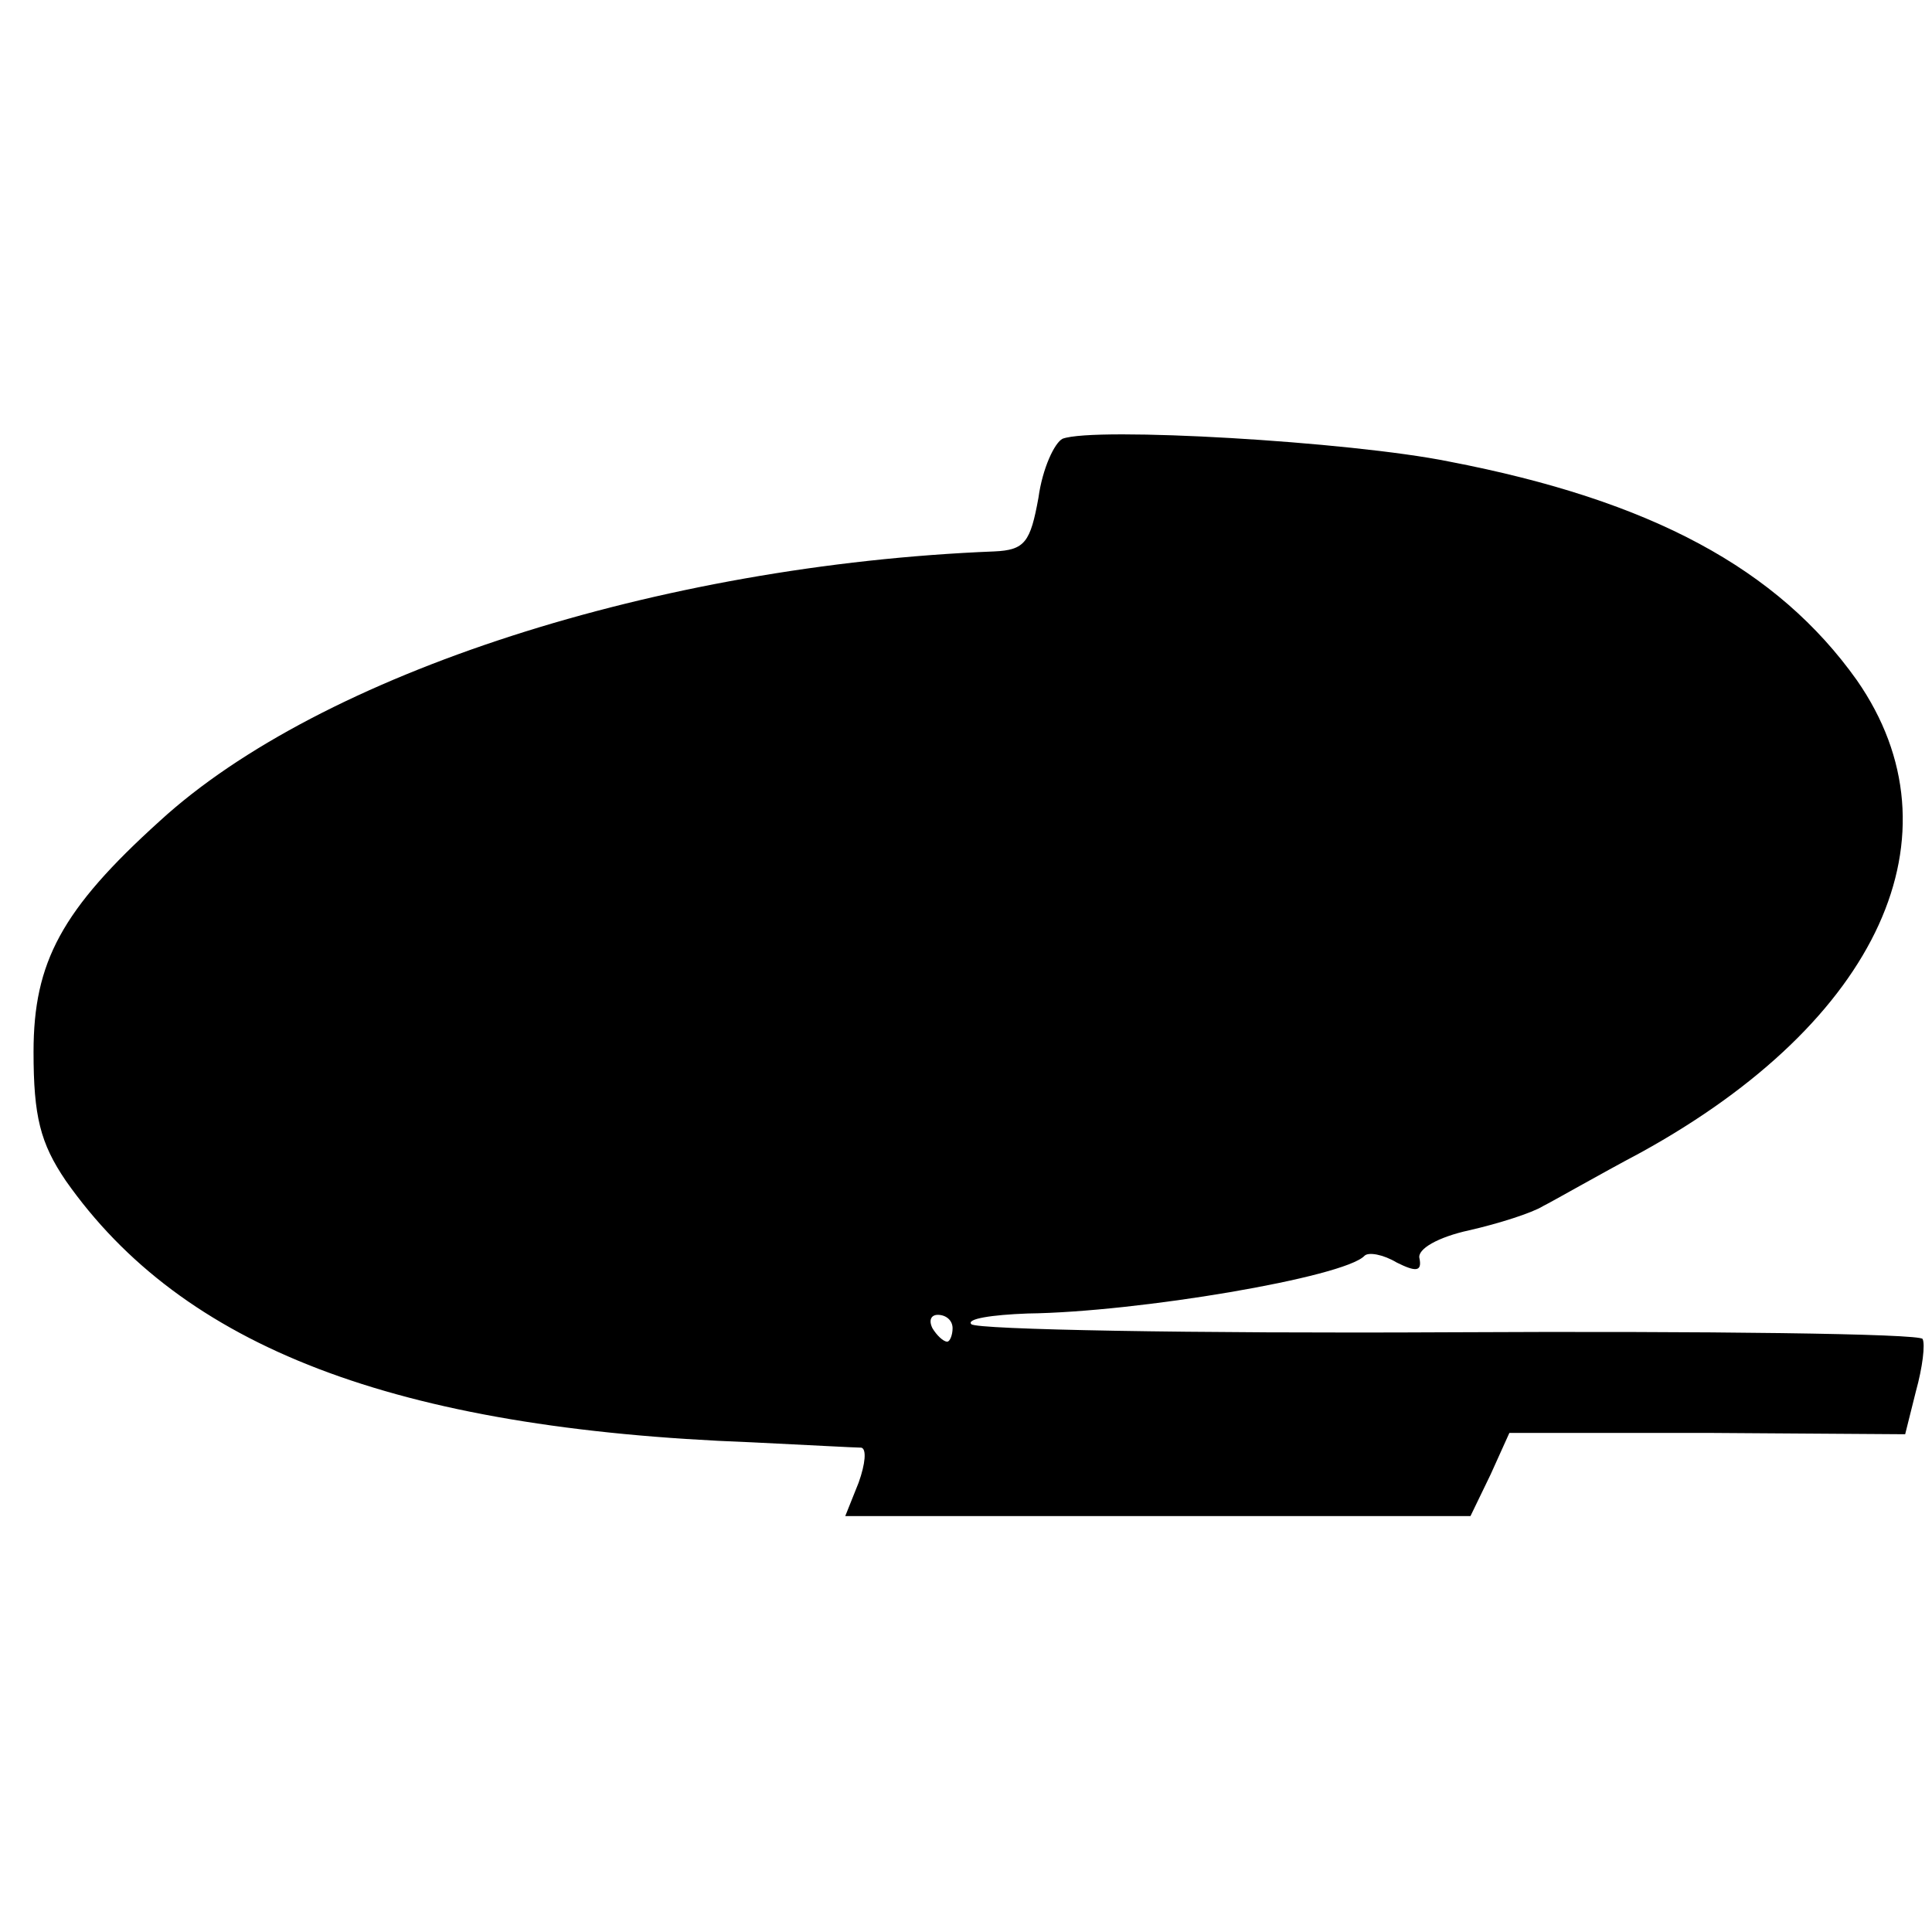
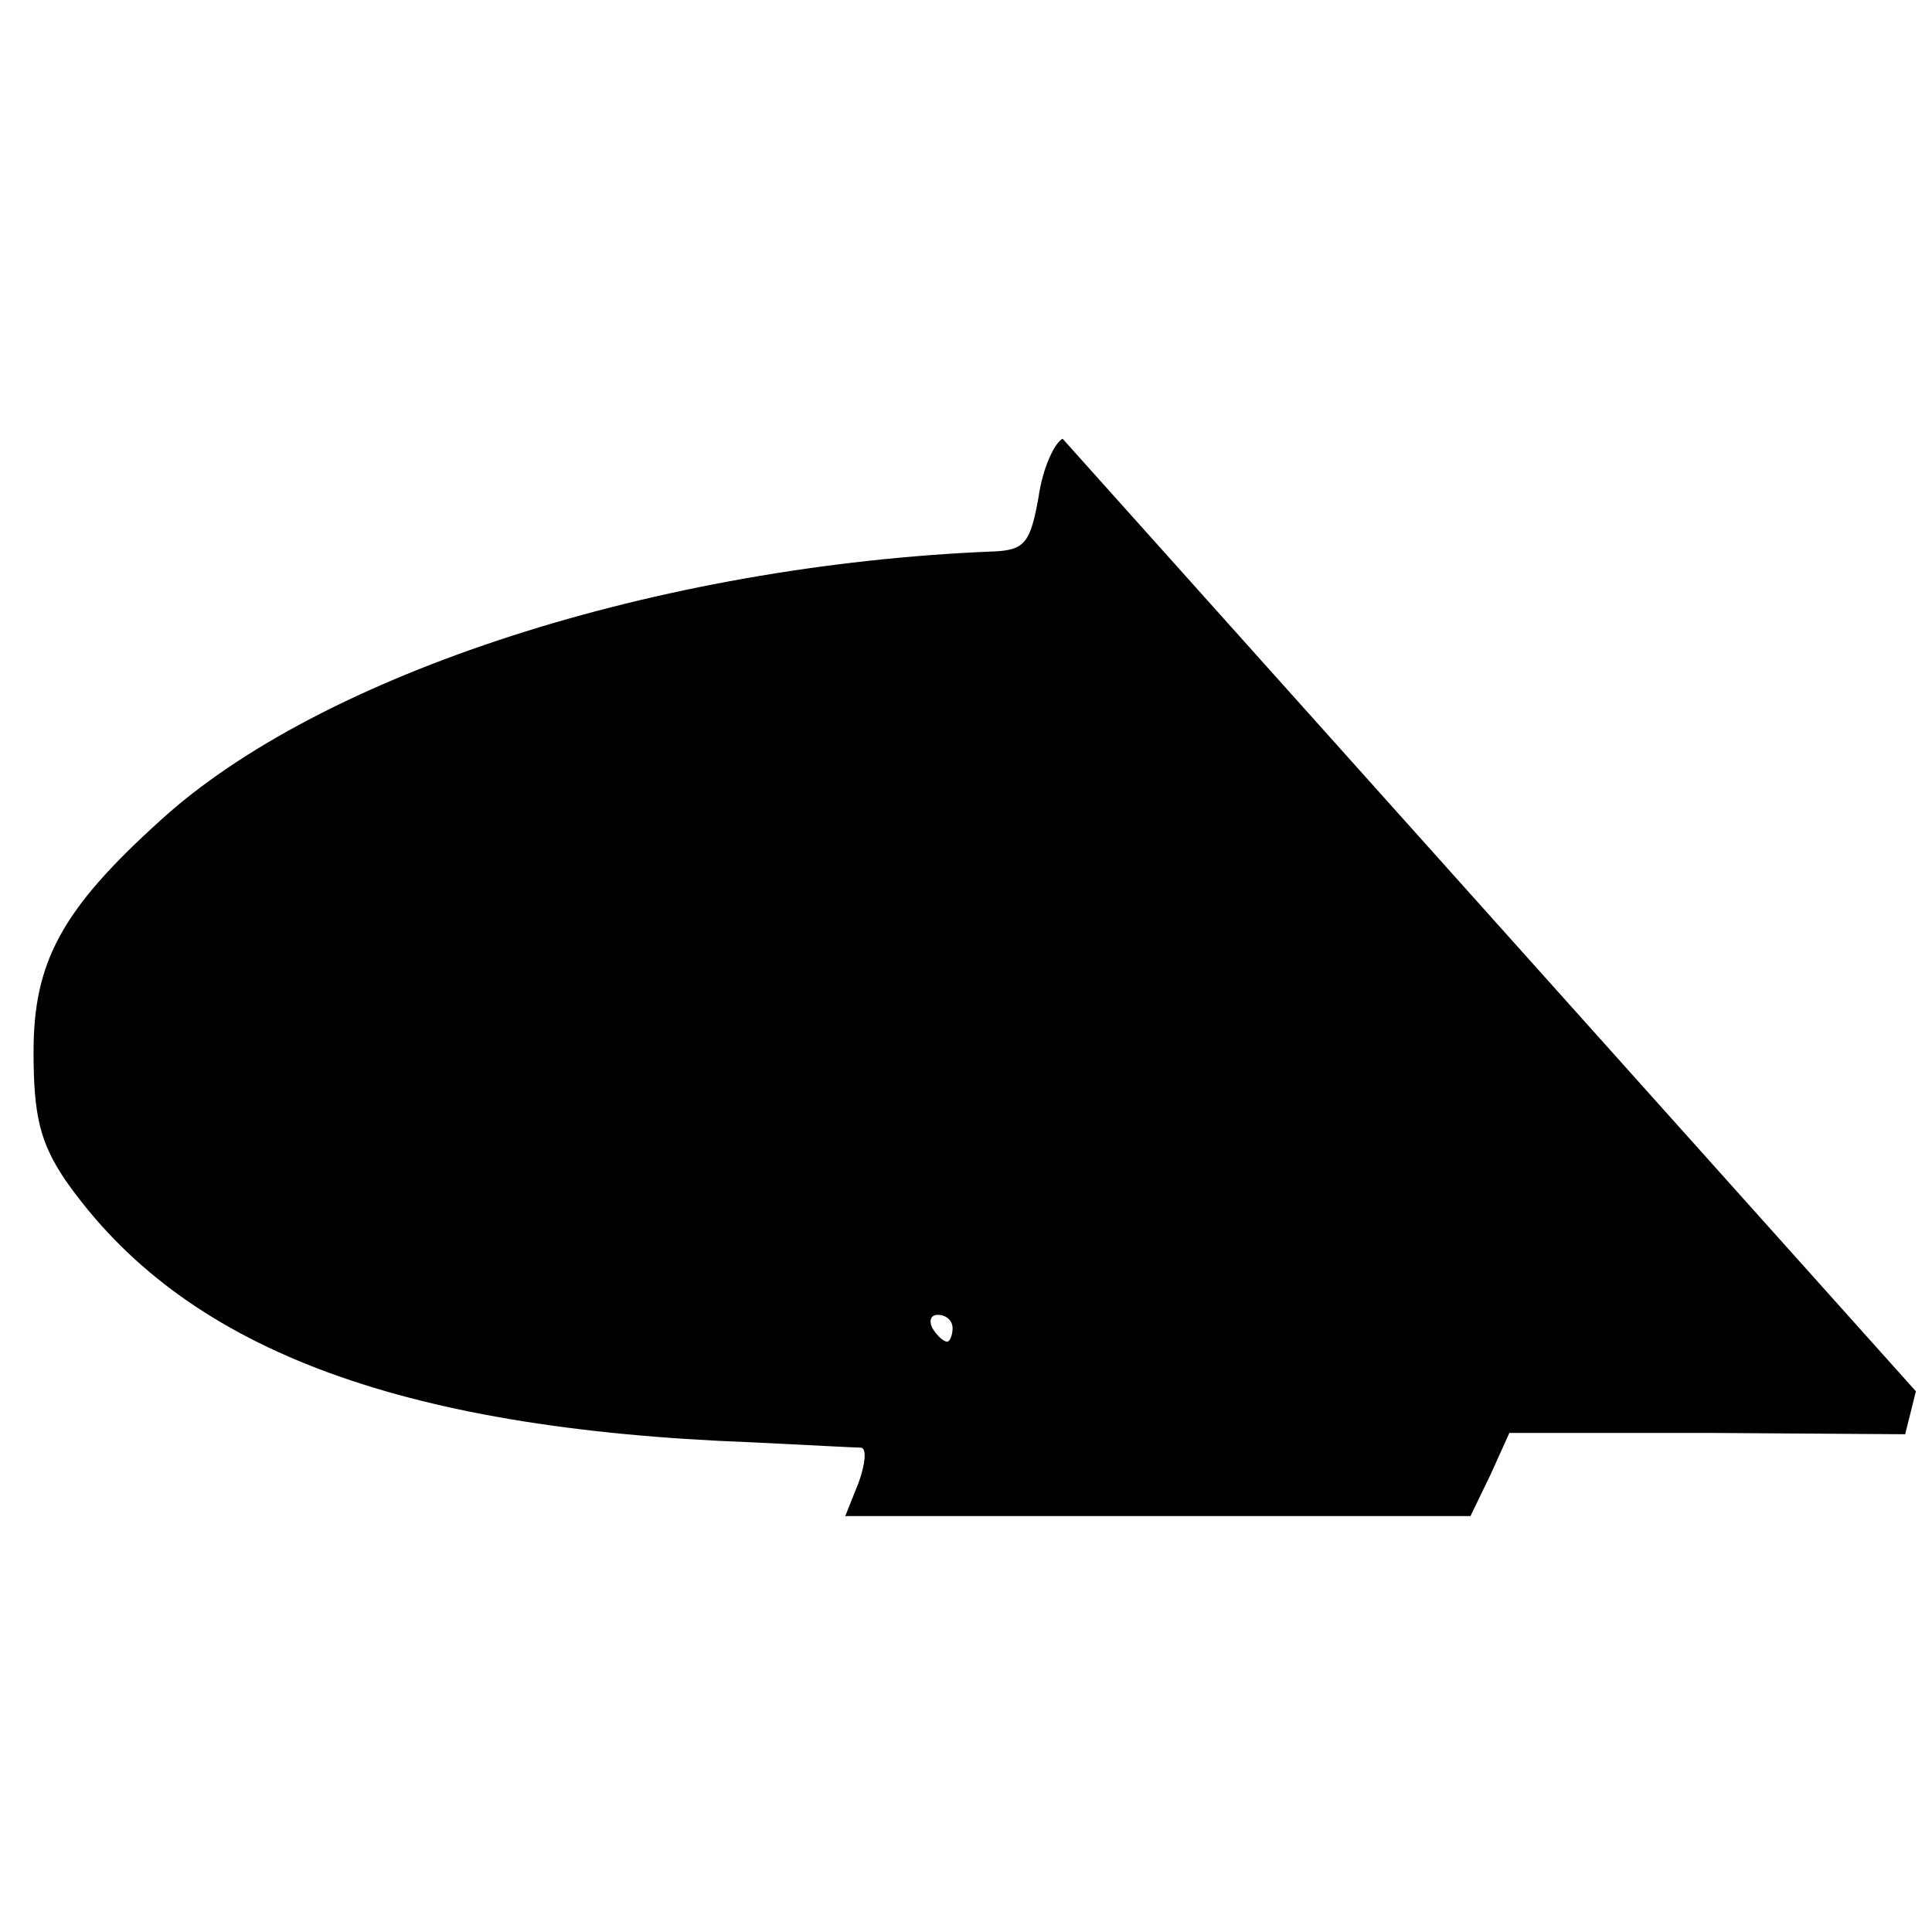
<svg xmlns="http://www.w3.org/2000/svg" version="1.0" width="144pt" height="144pt" viewBox="0 0 144 144" preserveAspectRatio="xMidYMid meet">
  <g transform="translate(0,144) scale(0.1,-0.1)" fill="#000000" stroke="none">
-     <path d="M792 1113 c-6 -3 -15 -22 -18 -44 -6 -33 -10 -39 -33 -40 -250 -10 -502 -91 -622 -201 -73 -66 -94 -105 -94 -172 0 -48 5 -68 24 -96 87 -124 245 -185 511 -195 41 -2 78 -4 82 -4 4 -1 3 -12 -2 -26 l-10 -25 233 0 233 0 15 31 14 31 147 0 148 -1 8 32 c5 18 7 35 5 39 -2 4 -161 6 -353 5 -192 -1 -352 2 -356 6 -4 4 15 7 42 8 82 1 236 27 251 43 3 3 14 1 24 -5 14 -7 19 -7 17 3 -2 7 14 16 37 21 22 5 47 13 55 18 8 4 41 23 73 40 178 98 241 237 161 352 -59 83 -153 134 -304 163 -74 15 -264 26 -288 17z m-82 -663 c0 -5 -2 -10 -4 -10 -3 0 -8 5 -11 10 -3 6 -1 10 4 10 6 0 11 -4 11 -10z" />
+     <path d="M792 1113 c-6 -3 -15 -22 -18 -44 -6 -33 -10 -39 -33 -40 -250 -10 -502 -91 -622 -201 -73 -66 -94 -105 -94 -172 0 -48 5 -68 24 -96 87 -124 245 -185 511 -195 41 -2 78 -4 82 -4 4 -1 3 -12 -2 -26 l-10 -25 233 0 233 0 15 31 14 31 147 0 148 -1 8 32 z m-82 -663 c0 -5 -2 -10 -4 -10 -3 0 -8 5 -11 10 -3 6 -1 10 4 10 6 0 11 -4 11 -10z" />
  </g>
</svg>